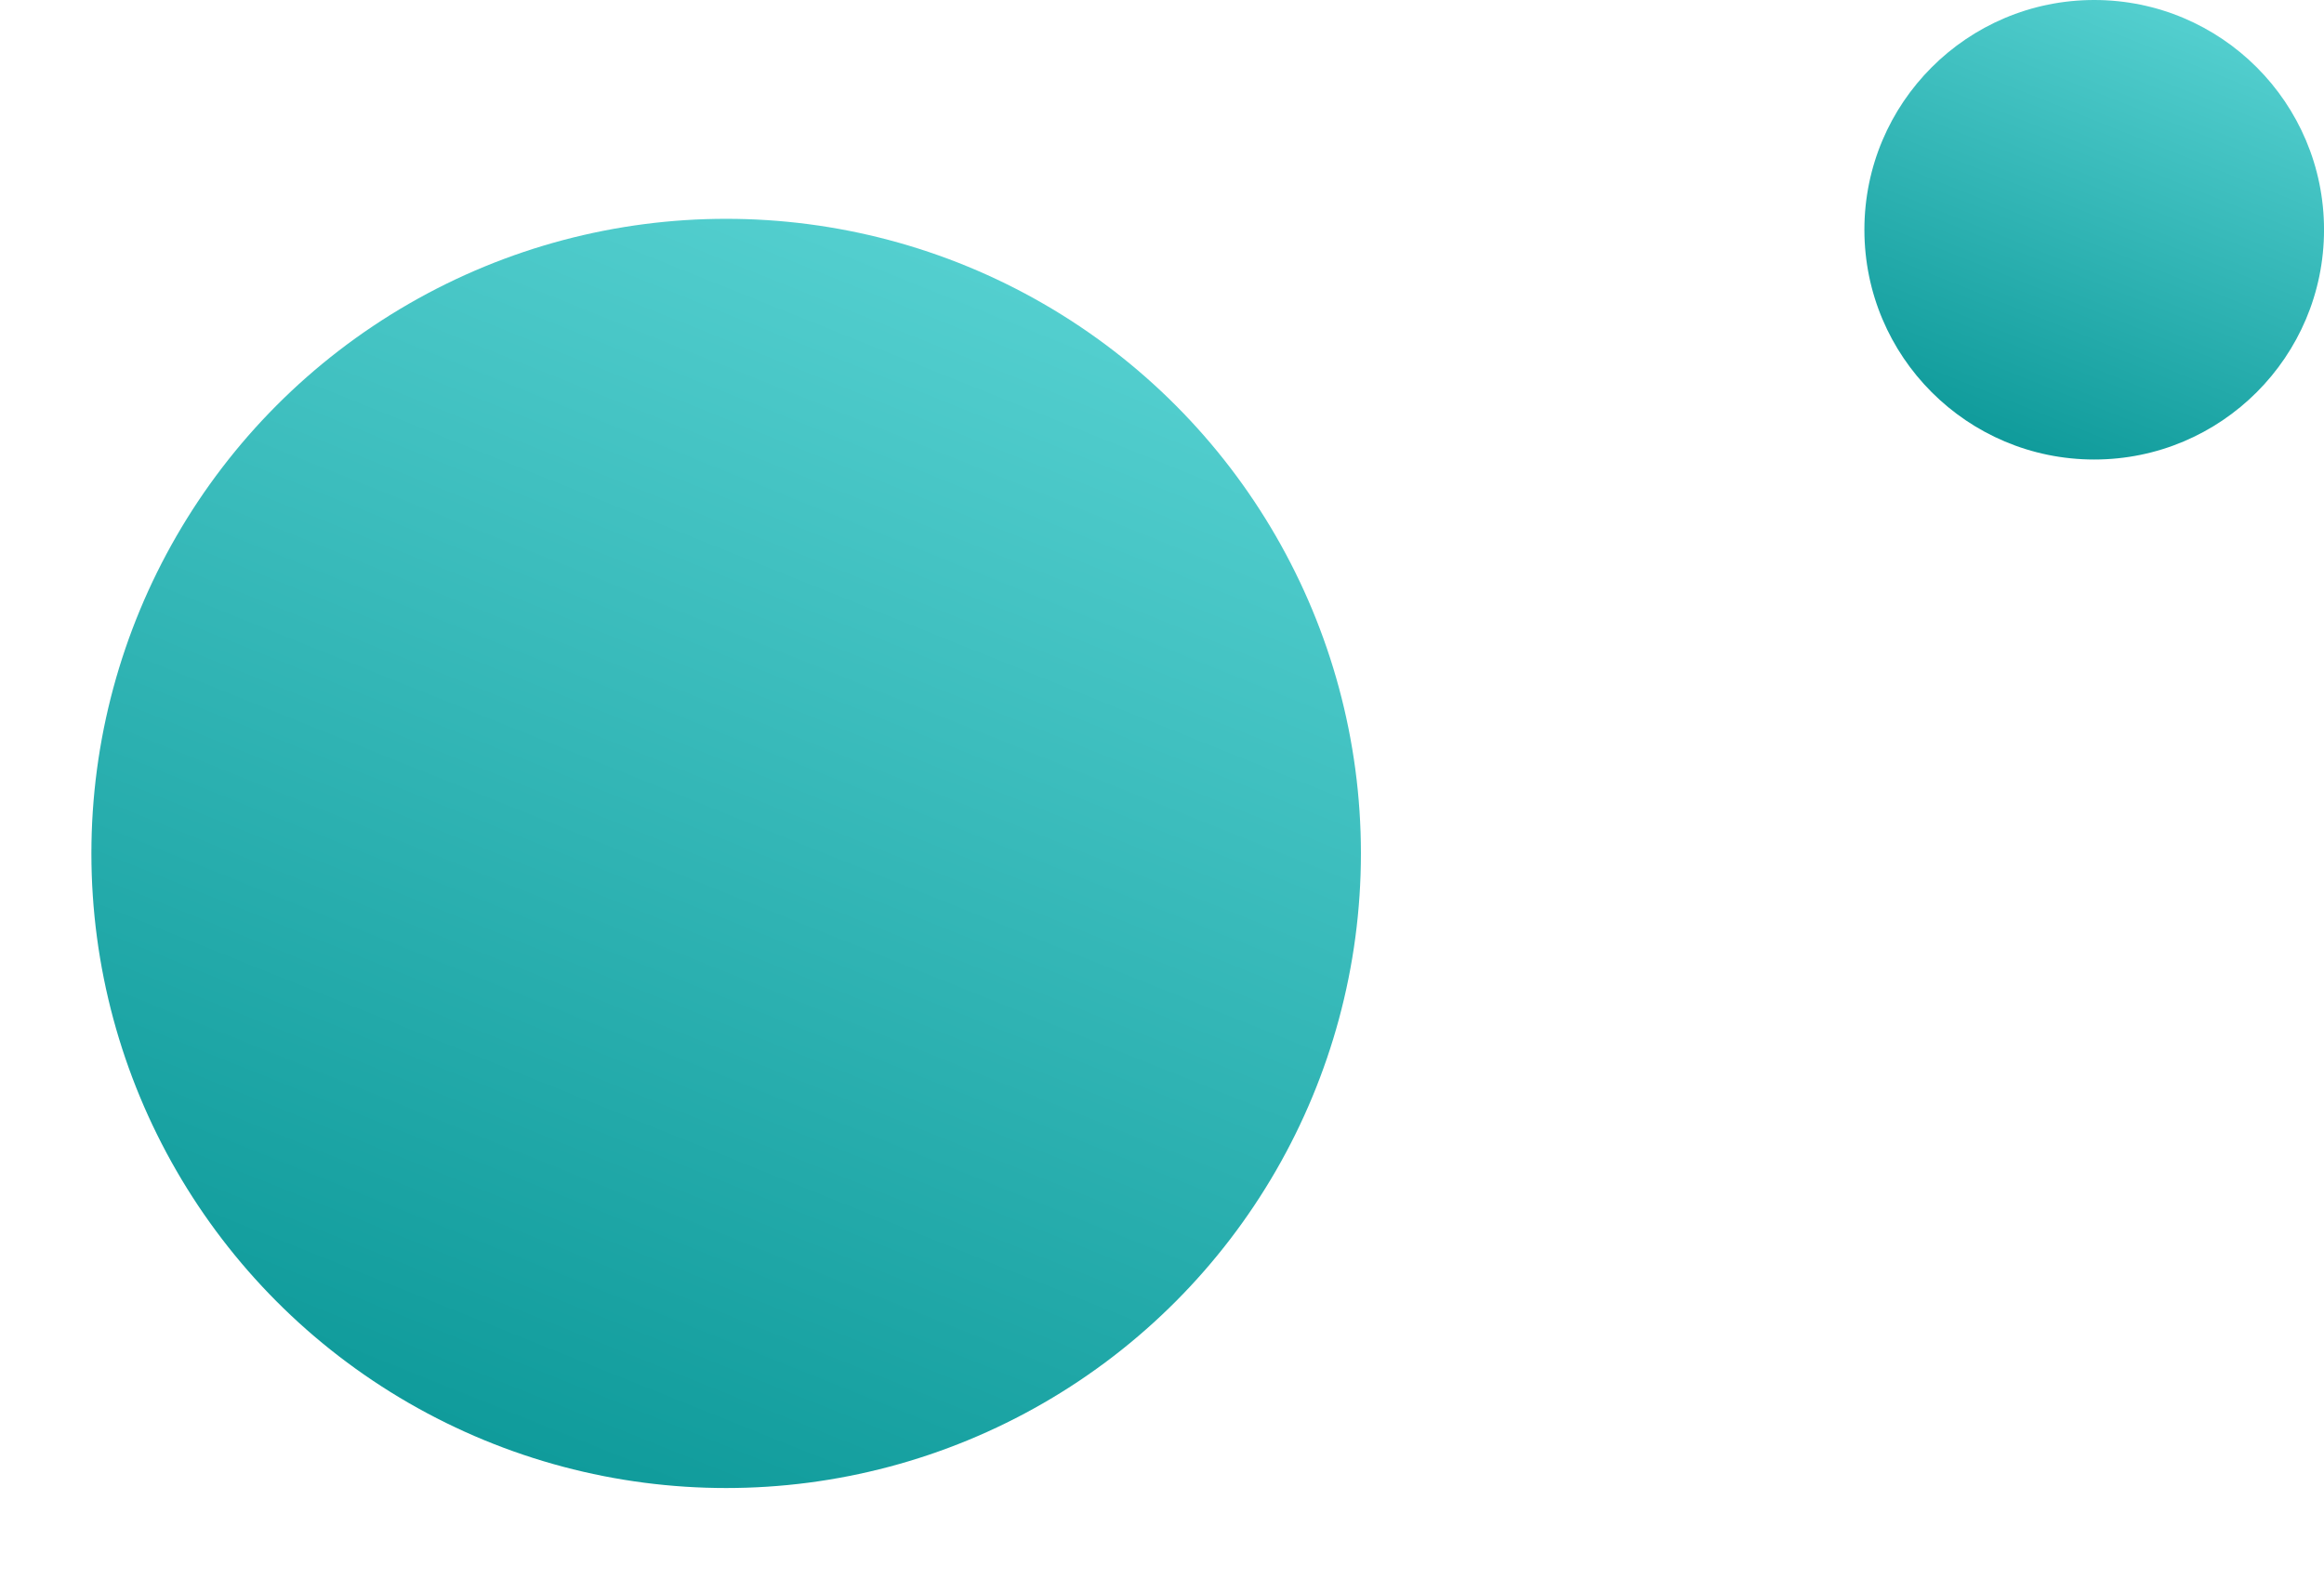
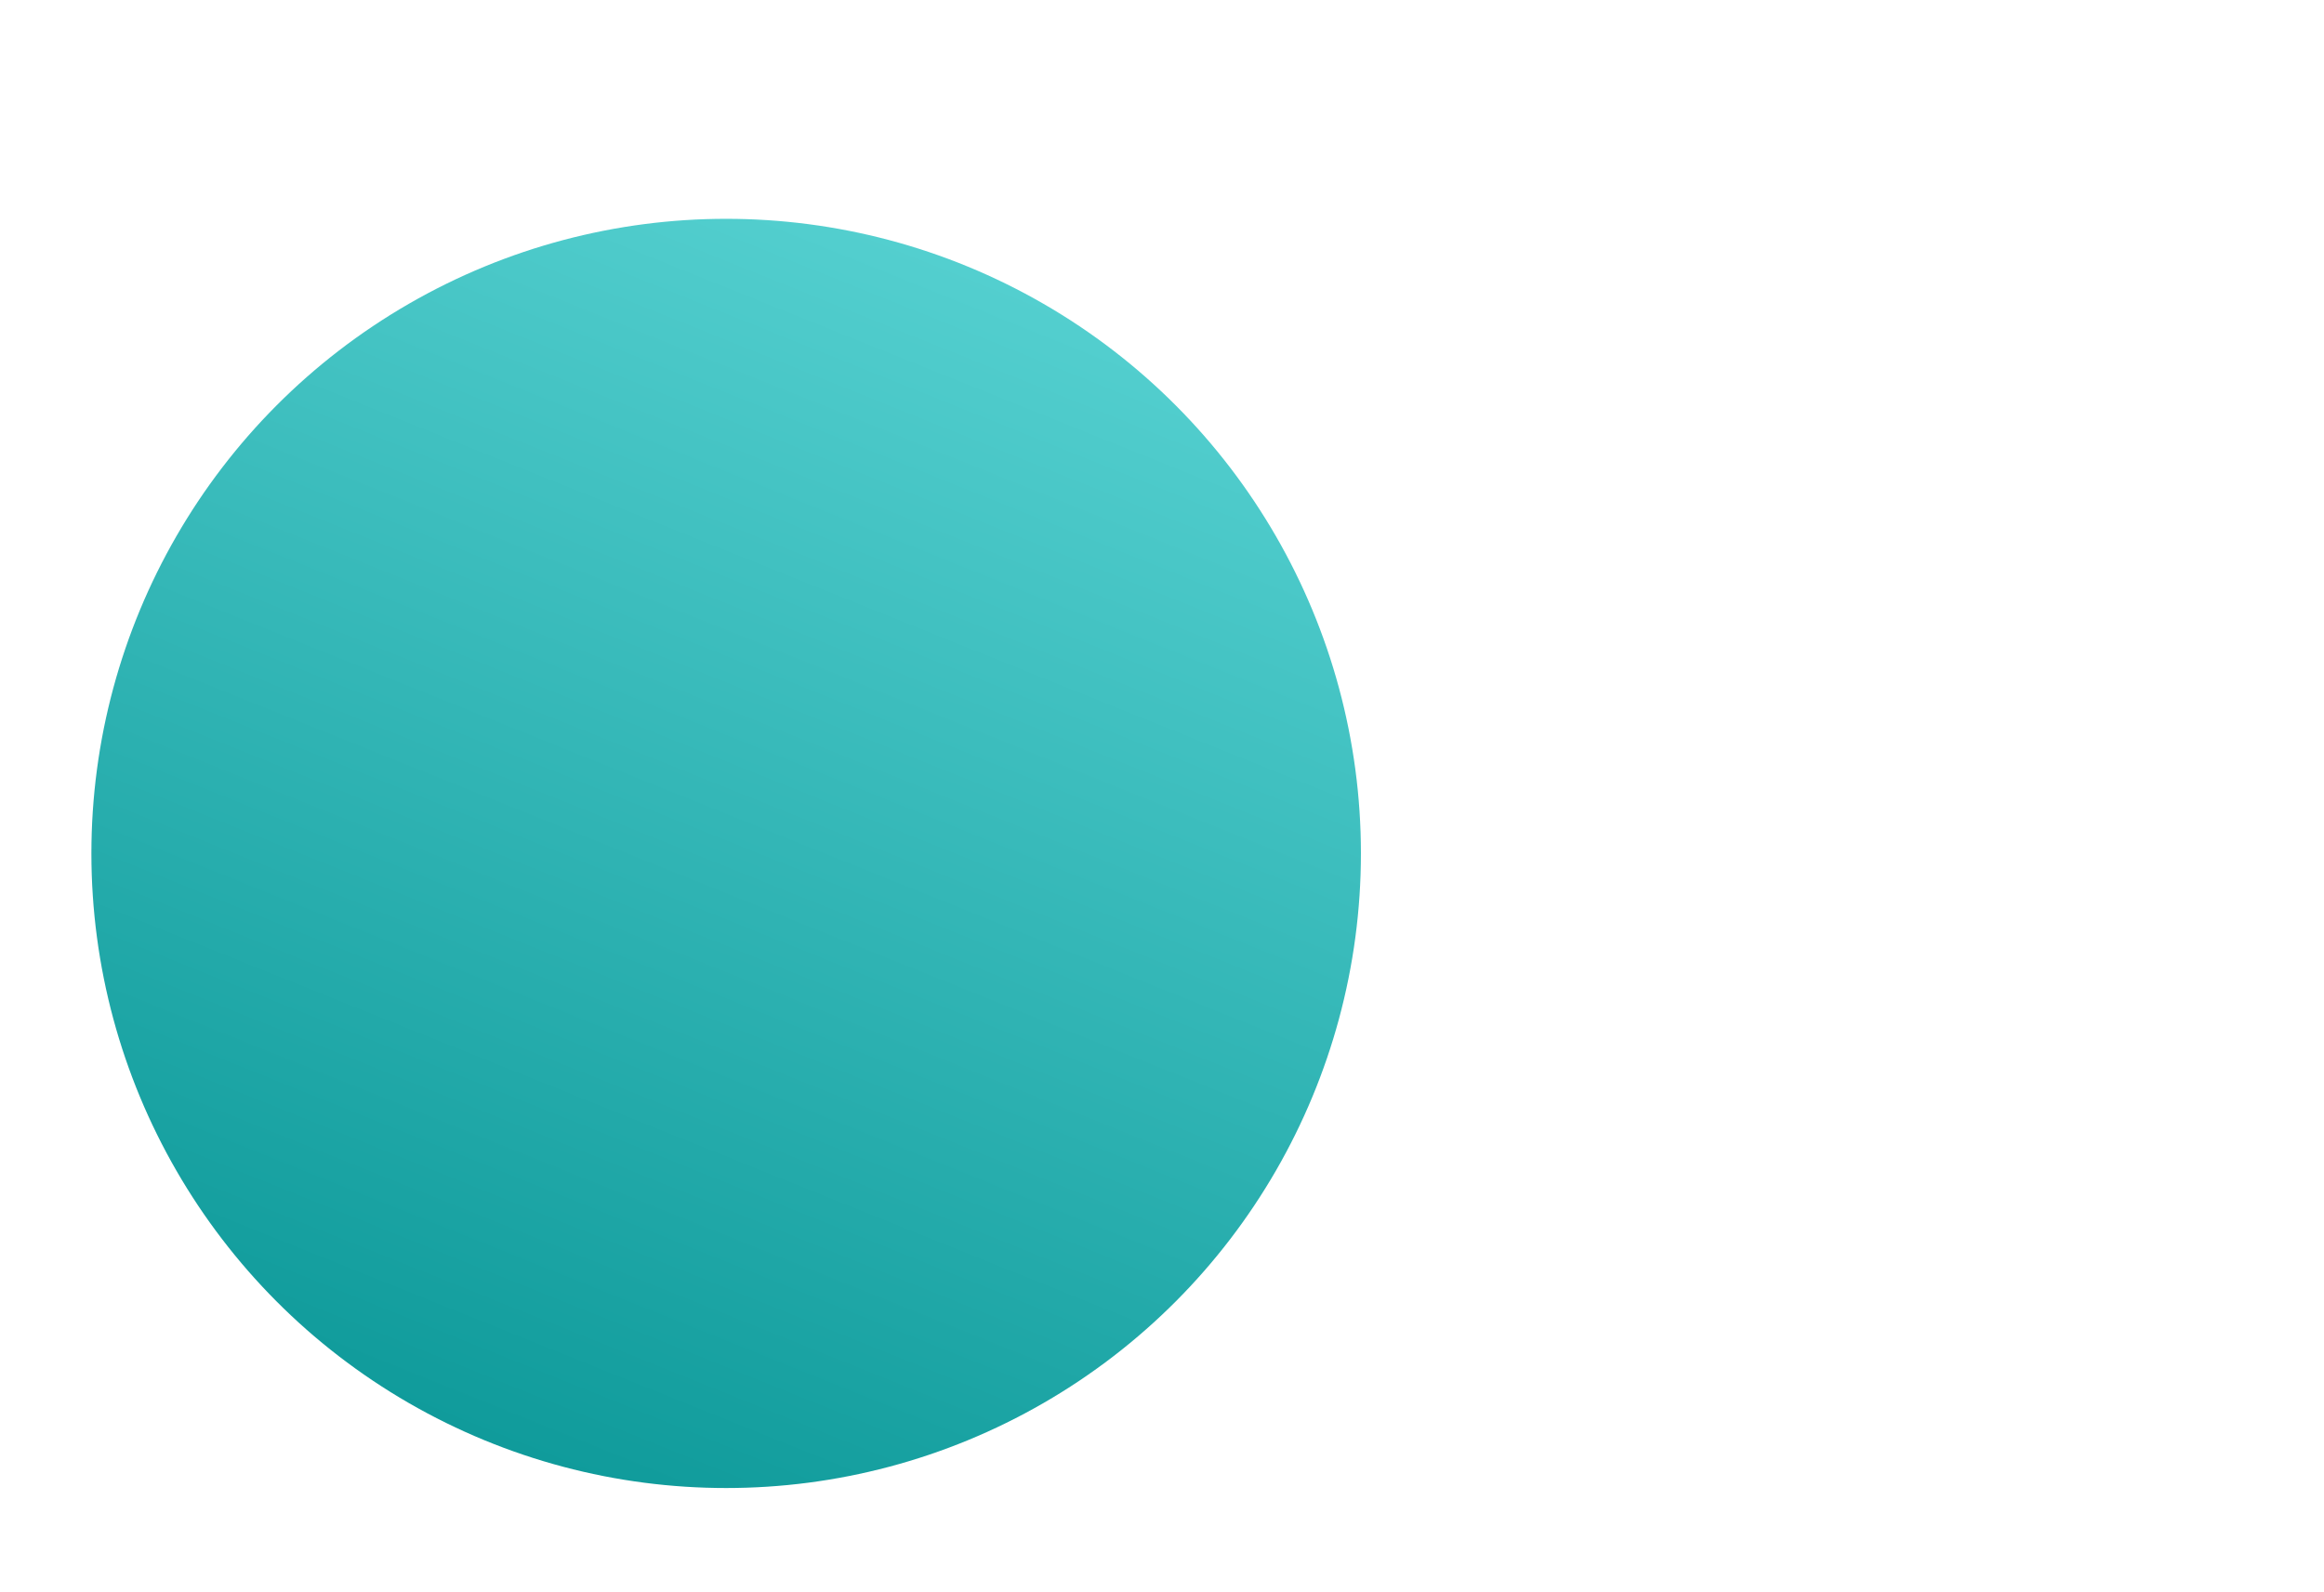
<svg xmlns="http://www.w3.org/2000/svg" width="89" height="61" viewBox="0 0 89 61" fill="none">
-   <circle cx="80.2" cy="8.801" r="8.801" fill="url(#paint0_linear_3153_19680)" />
  <g filter="url(#filter0_d_3153_19680)">
    <circle cx="27.809" cy="31.015" r="24.309" fill="url(#paint1_linear_3153_19680)" />
  </g>
  <defs>
    <filter id="filter0_d_3153_19680" x="0.147" y="5.03" width="55.323" height="55.324" filterUnits="userSpaceOnUse" color-interpolation-filters="sRGB">
      <feFlood flood-opacity="0" result="BackgroundImageFix" />
      <feColorMatrix in="SourceAlpha" type="matrix" values="0 0 0 0 0 0 0 0 0 0 0 0 0 0 0 0 0 0 127 0" result="hardAlpha" />
      <feOffset dy="1.676" />
      <feGaussianBlur stdDeviation="1.676" />
      <feComposite in2="hardAlpha" operator="out" />
      <feColorMatrix type="matrix" values="0 0 0 0 0 0 0 0 0 0 0 0 0 0 0 0 0 0 0.25 0" />
      <feBlend mode="normal" in2="BackgroundImageFix" result="effect1_dropShadow_3153_19680" />
      <feBlend mode="normal" in="SourceGraphic" in2="effect1_dropShadow_3153_19680" result="shape" />
    </filter>
    <linearGradient id="paint0_linear_3153_19680" x1="83.74" y1="1.0696e-08" x2="76.659" y2="17.603" gradientUnits="userSpaceOnUse">
      <stop stop-color="#56D1D1" />
      <stop offset="1" stop-color="#0D9999" />
    </linearGradient>
    <linearGradient id="paint1_linear_3153_19680" x1="37.587" y1="6.706" x2="18.03" y2="55.324" gradientUnits="userSpaceOnUse">
      <stop stop-color="#56D1D1" />
      <stop offset="1" stop-color="#0D9999" />
    </linearGradient>
  </defs>
</svg>